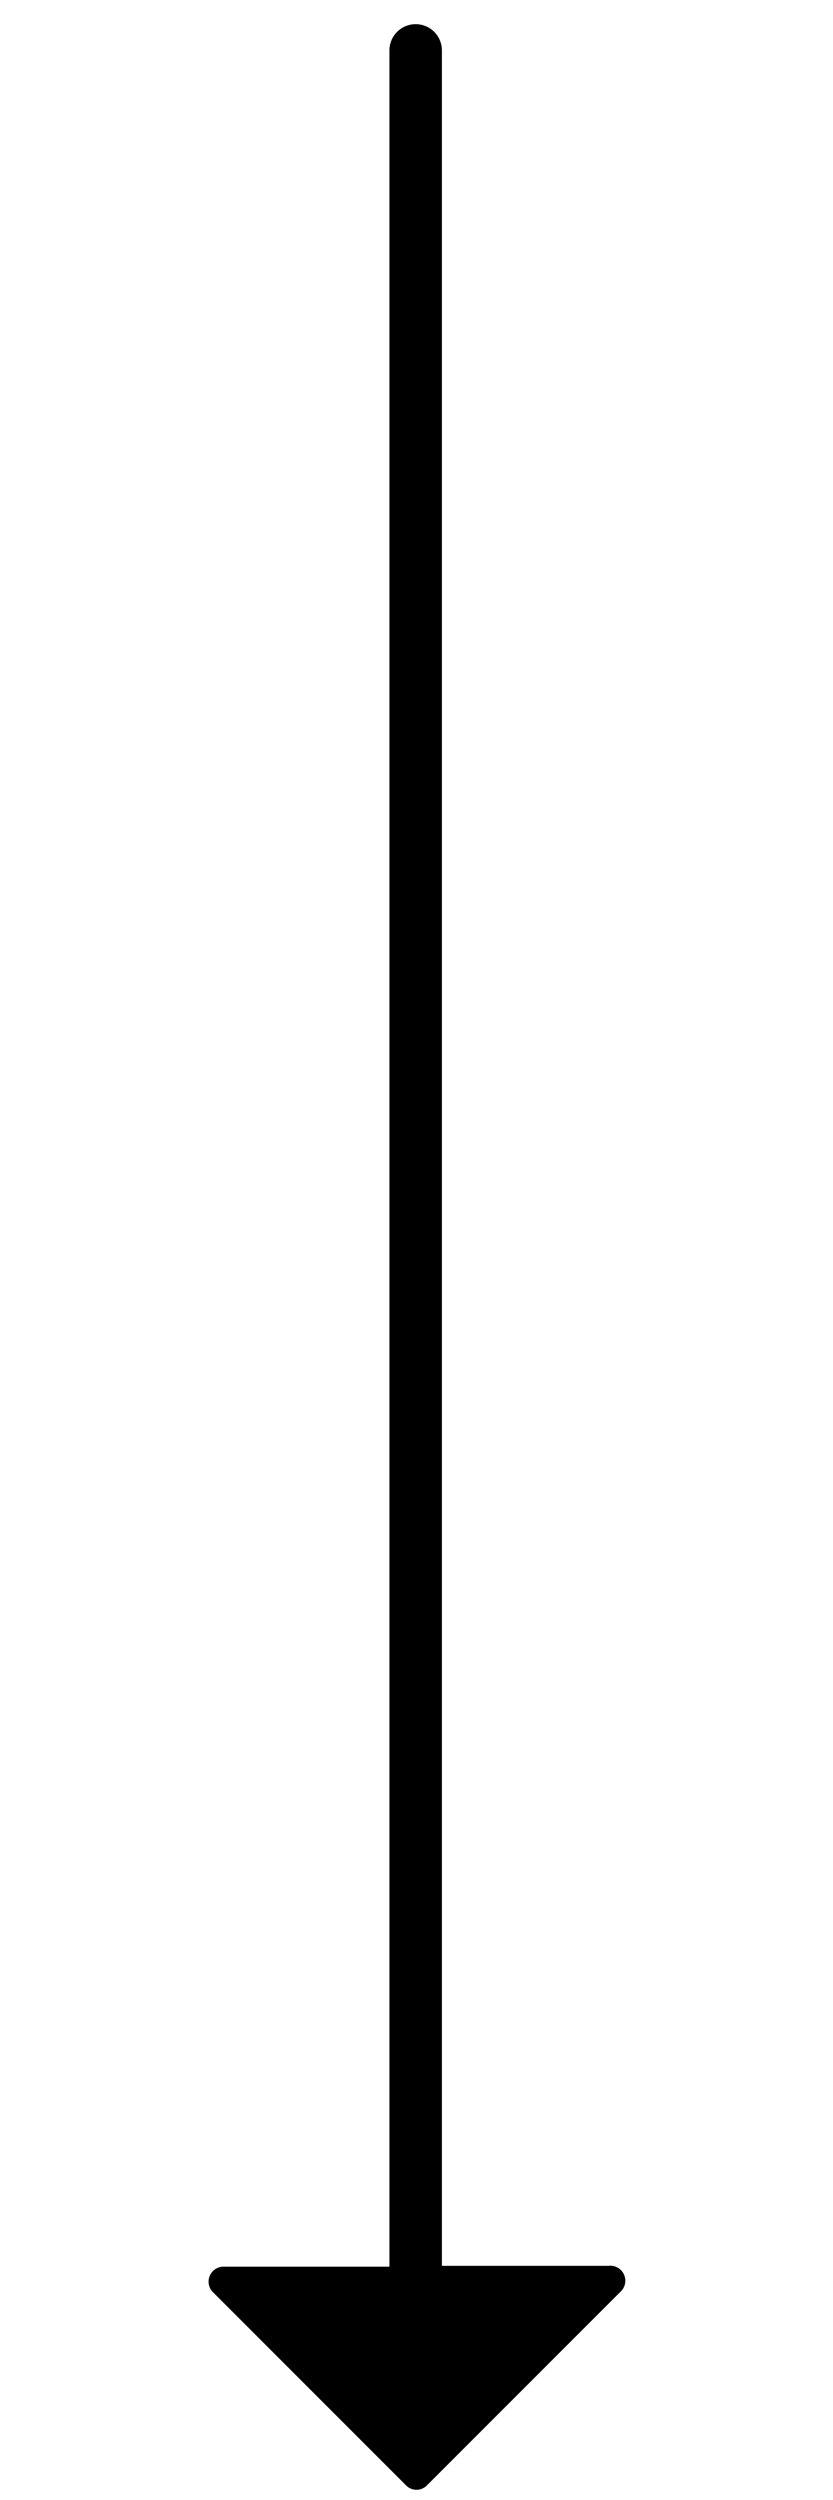
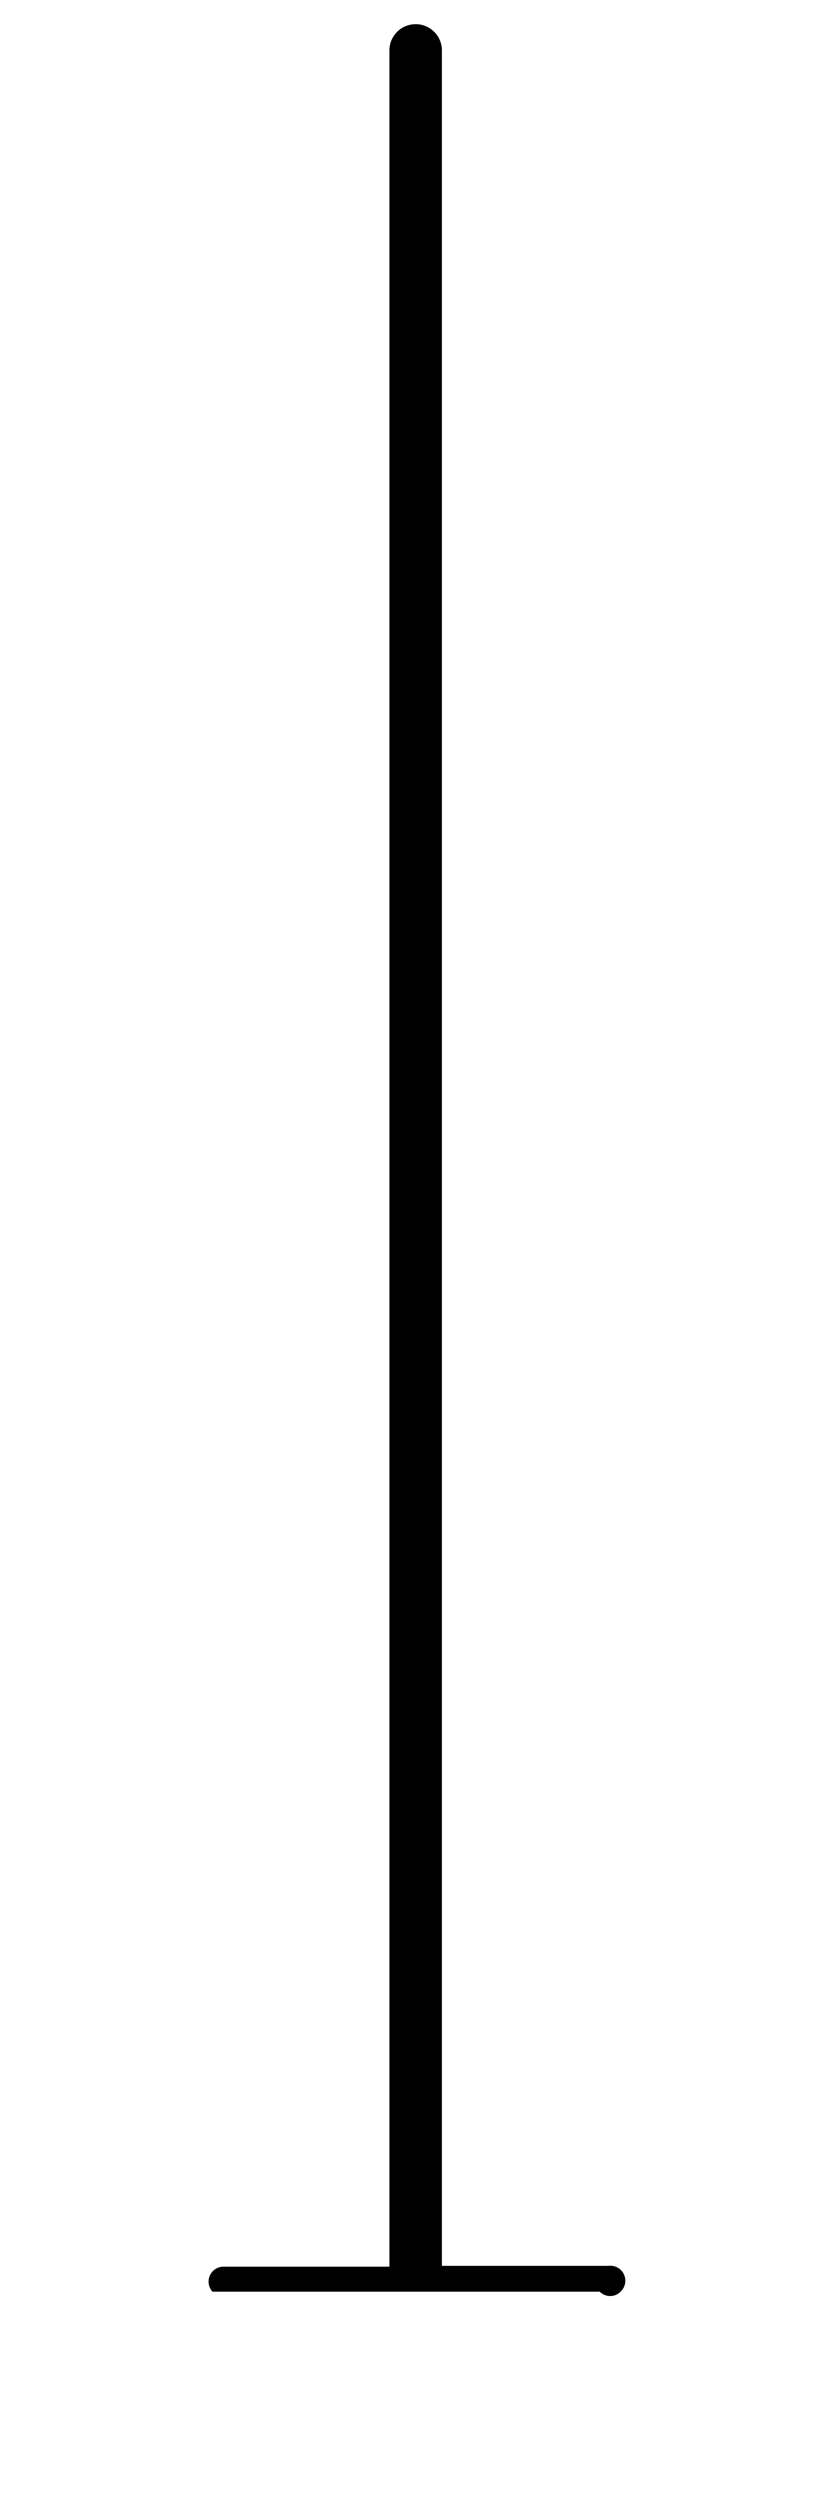
<svg xmlns="http://www.w3.org/2000/svg" id="Layer_1" data-name="Layer 1" viewBox="0 0 20 60">
  <title>Artboard 1</title>
-   <path d="M14.9,55l-4.65,4.65a.35.35,0,0,1-.5,0L5.1,55a.36.36,0,0,1,.25-.6h4V1.21a.63.63,0,0,1,1.26,0V54.38h4A.36.36,0,0,1,14.9,55Z" />
+   <path d="M14.9,55a.35.35,0,0,1-.5,0L5.1,55a.36.36,0,0,1,.25-.6h4V1.21a.63.63,0,0,1,1.26,0V54.38h4A.36.36,0,0,1,14.9,55Z" />
</svg>